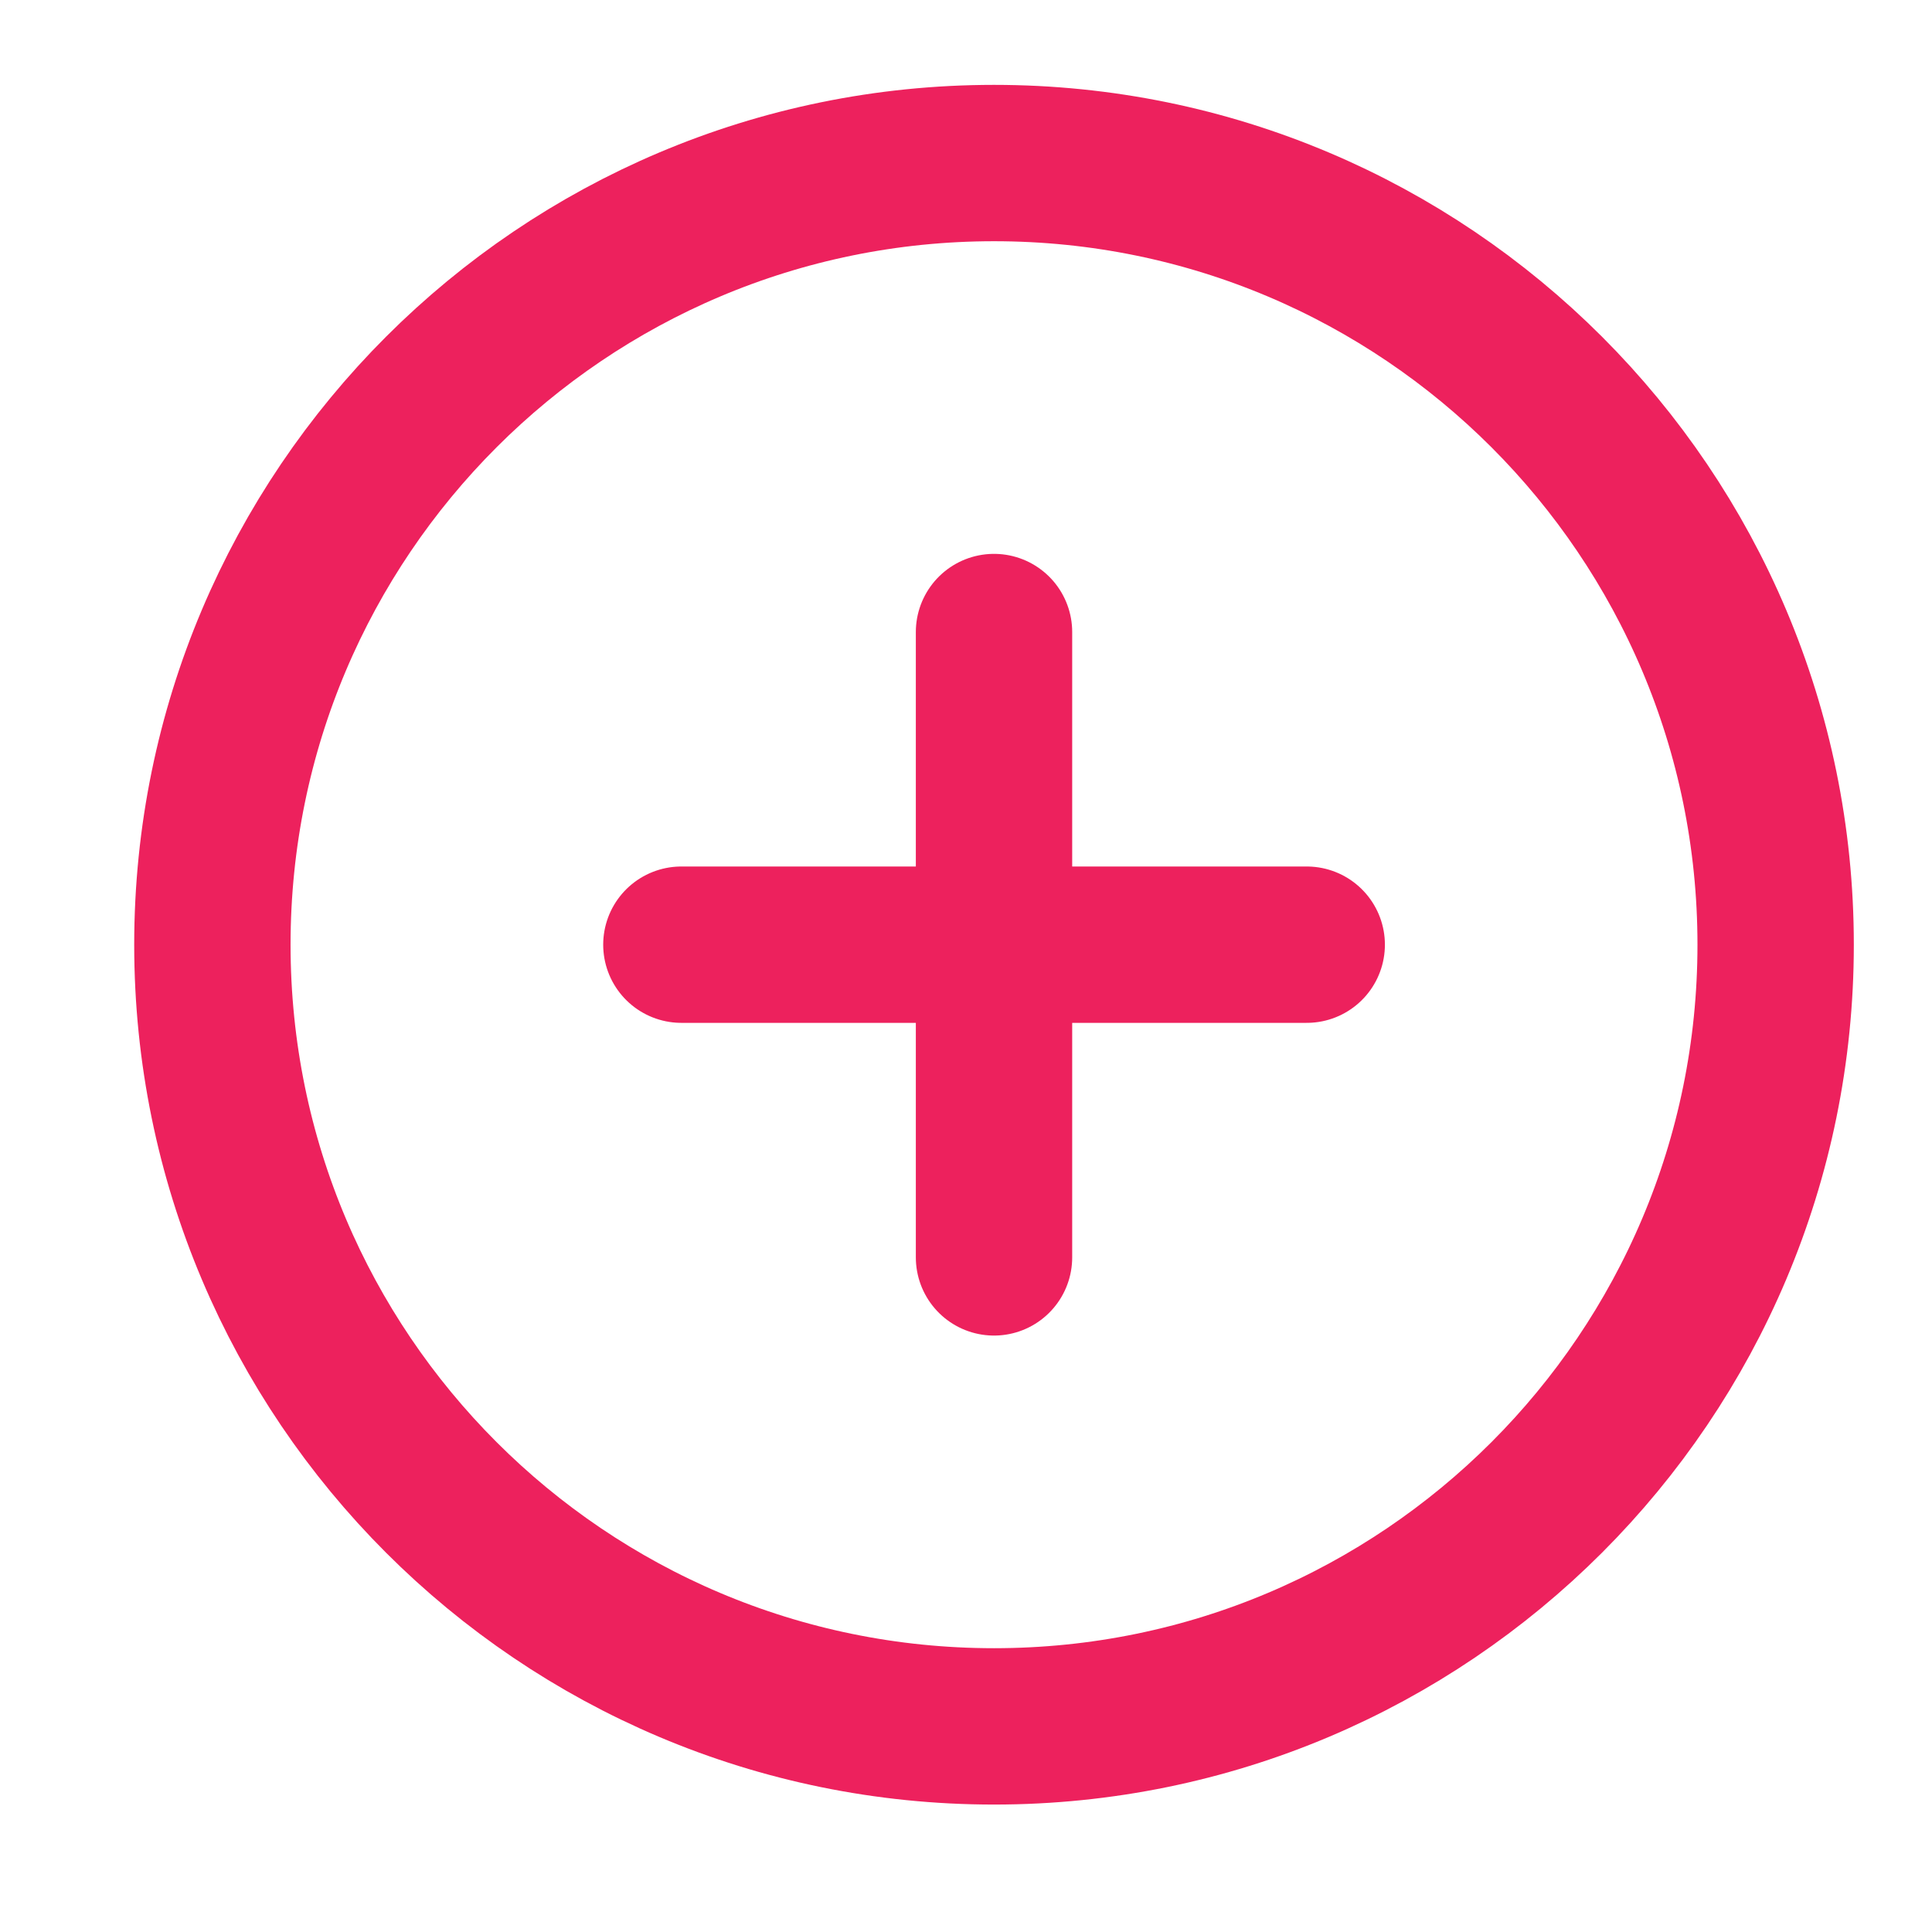
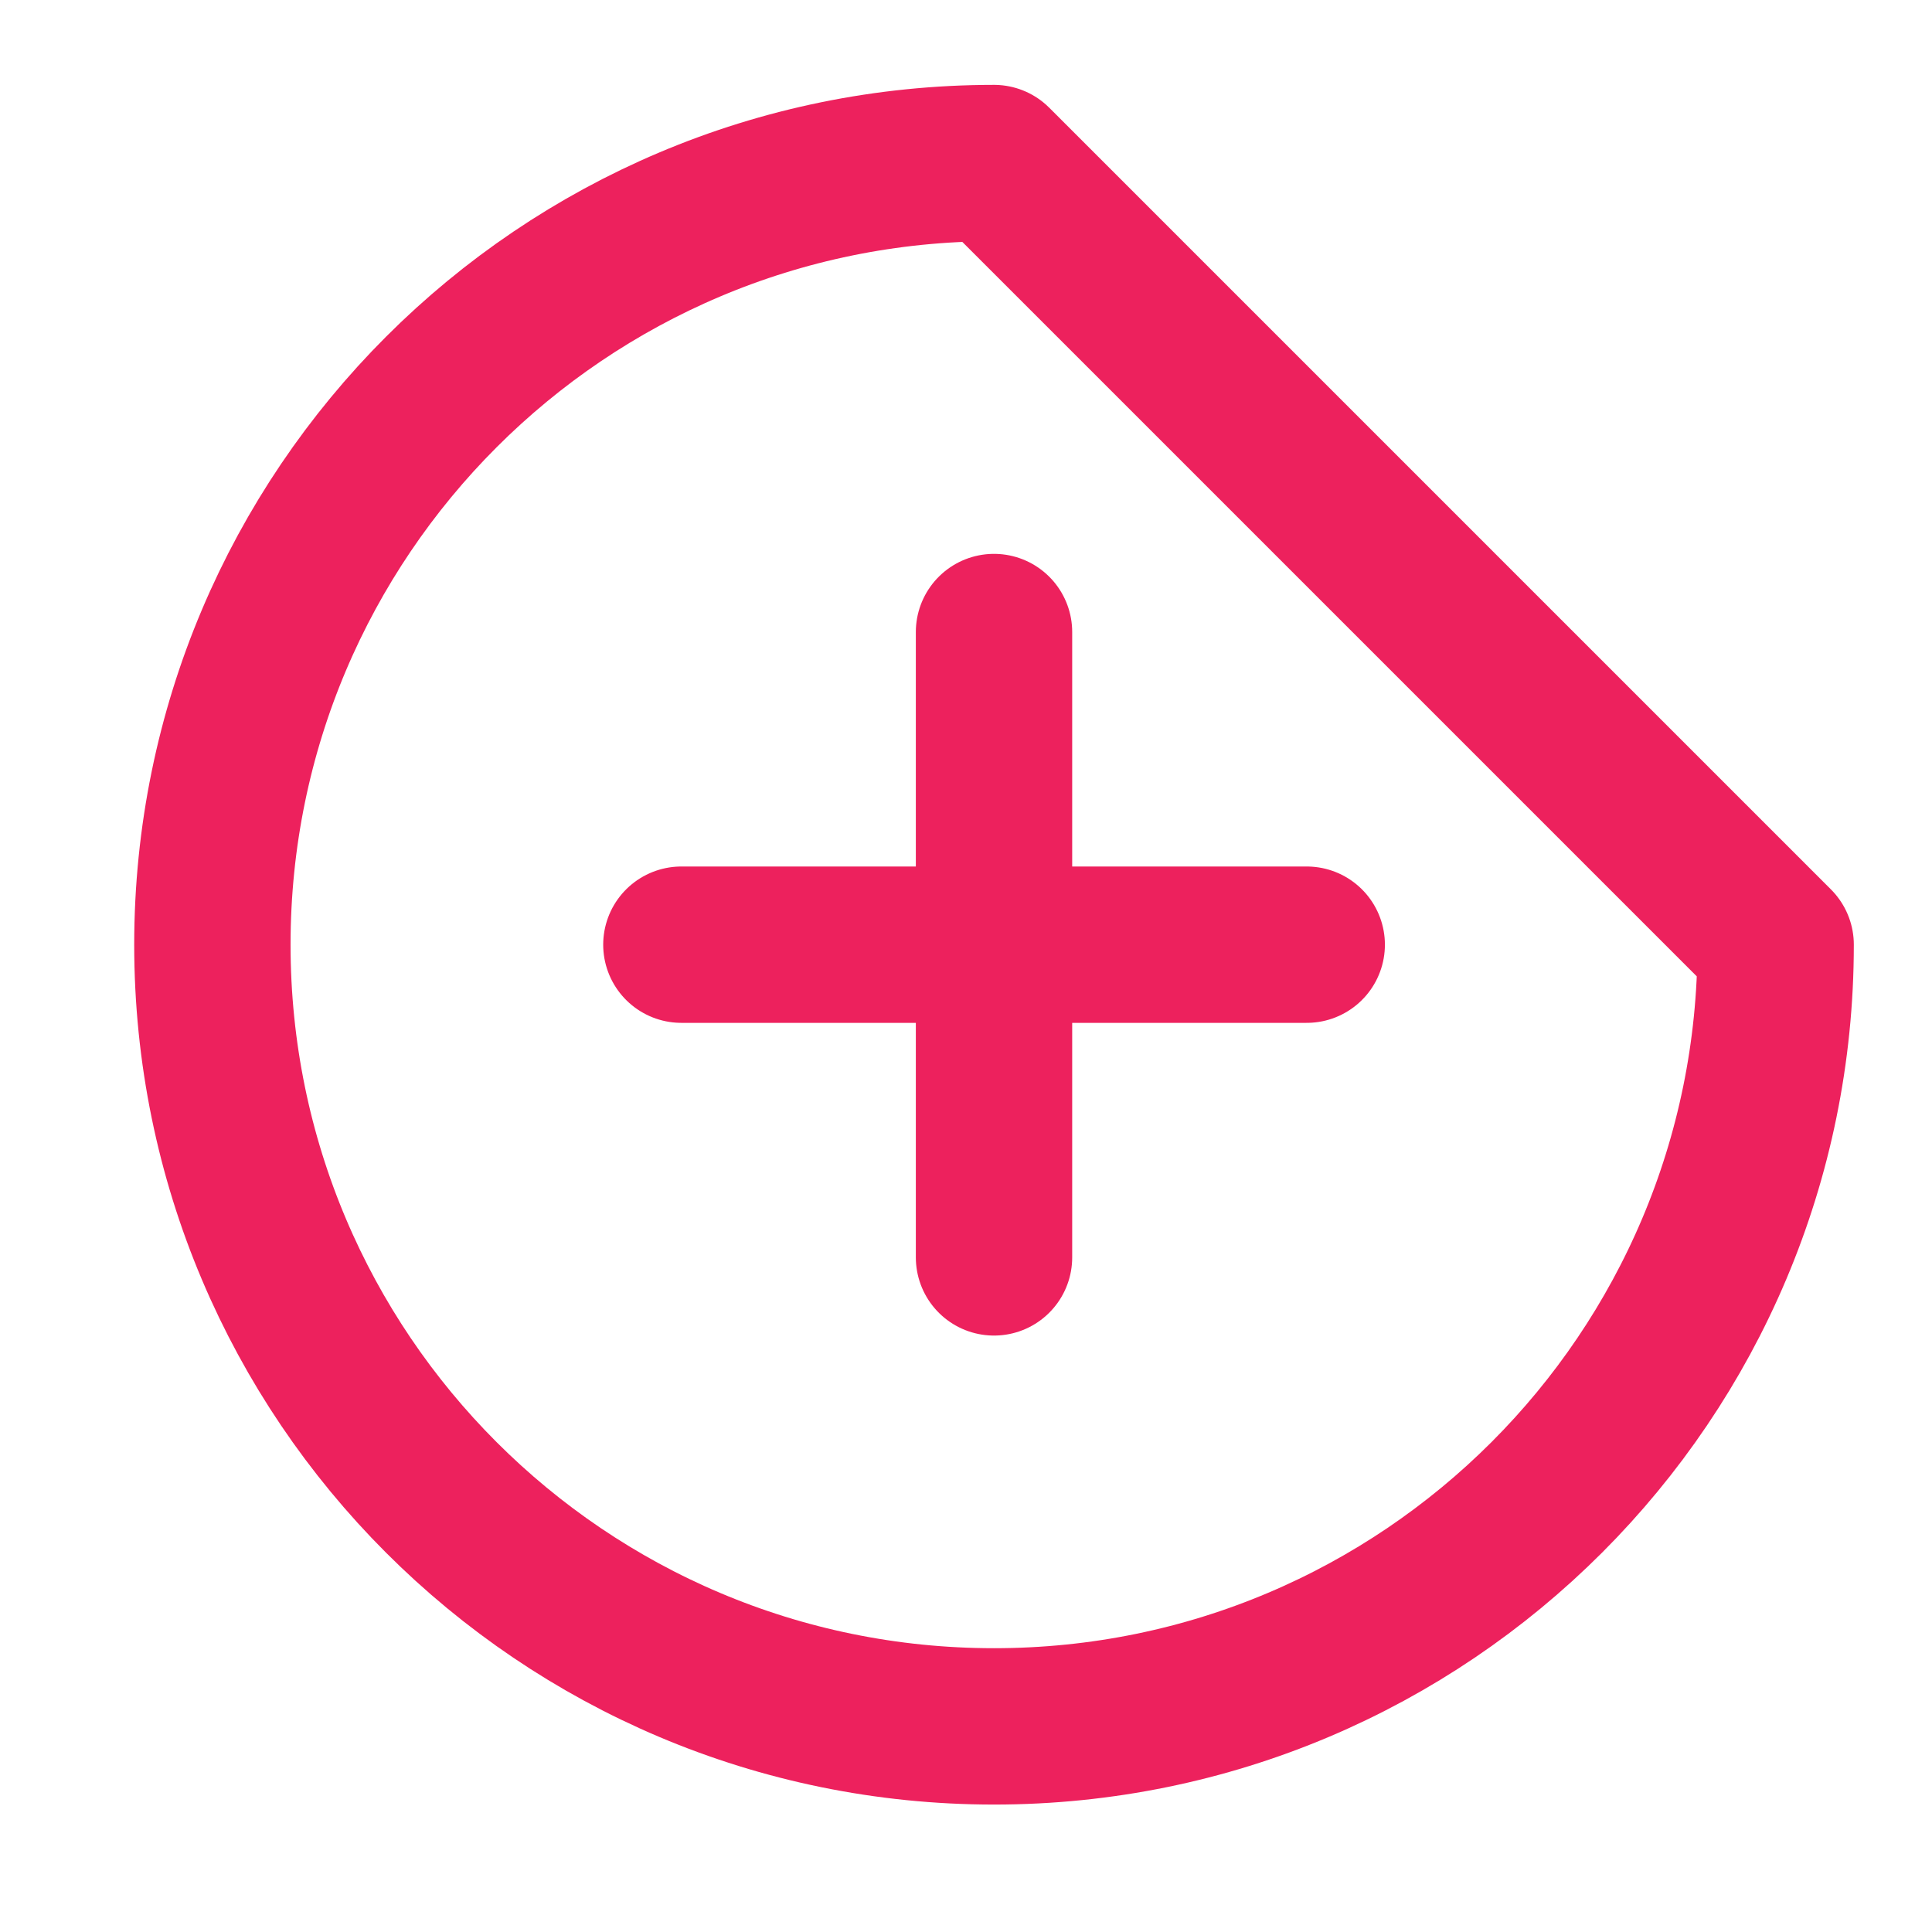
<svg xmlns="http://www.w3.org/2000/svg" width="28" height="28" viewBox="0 0 28 28" fill="none">
  <g id="plus-circle">
-     <path id="Icon" d="M14.406 9.16V18.223M9.875 13.691H18.938M25.734 13.691C25.734 19.948 20.663 25.02 14.406 25.02C8.15 25.02 3.078 19.948 3.078 13.691C3.078 7.435 8.15 2.363 14.406 2.363C20.663 2.363 25.734 7.435 25.734 13.691Z" stroke="#ED215D" stroke-width="2.266" stroke-linecap="round" stroke-linejoin="round" />
+     <path id="Icon" d="M14.406 9.16V18.223M9.875 13.691H18.938M25.734 13.691C25.734 19.948 20.663 25.02 14.406 25.02C8.15 25.02 3.078 19.948 3.078 13.691C3.078 7.435 8.15 2.363 14.406 2.363Z" stroke="#ED215D" stroke-width="2.266" stroke-linecap="round" stroke-linejoin="round" />
  </g>
</svg>